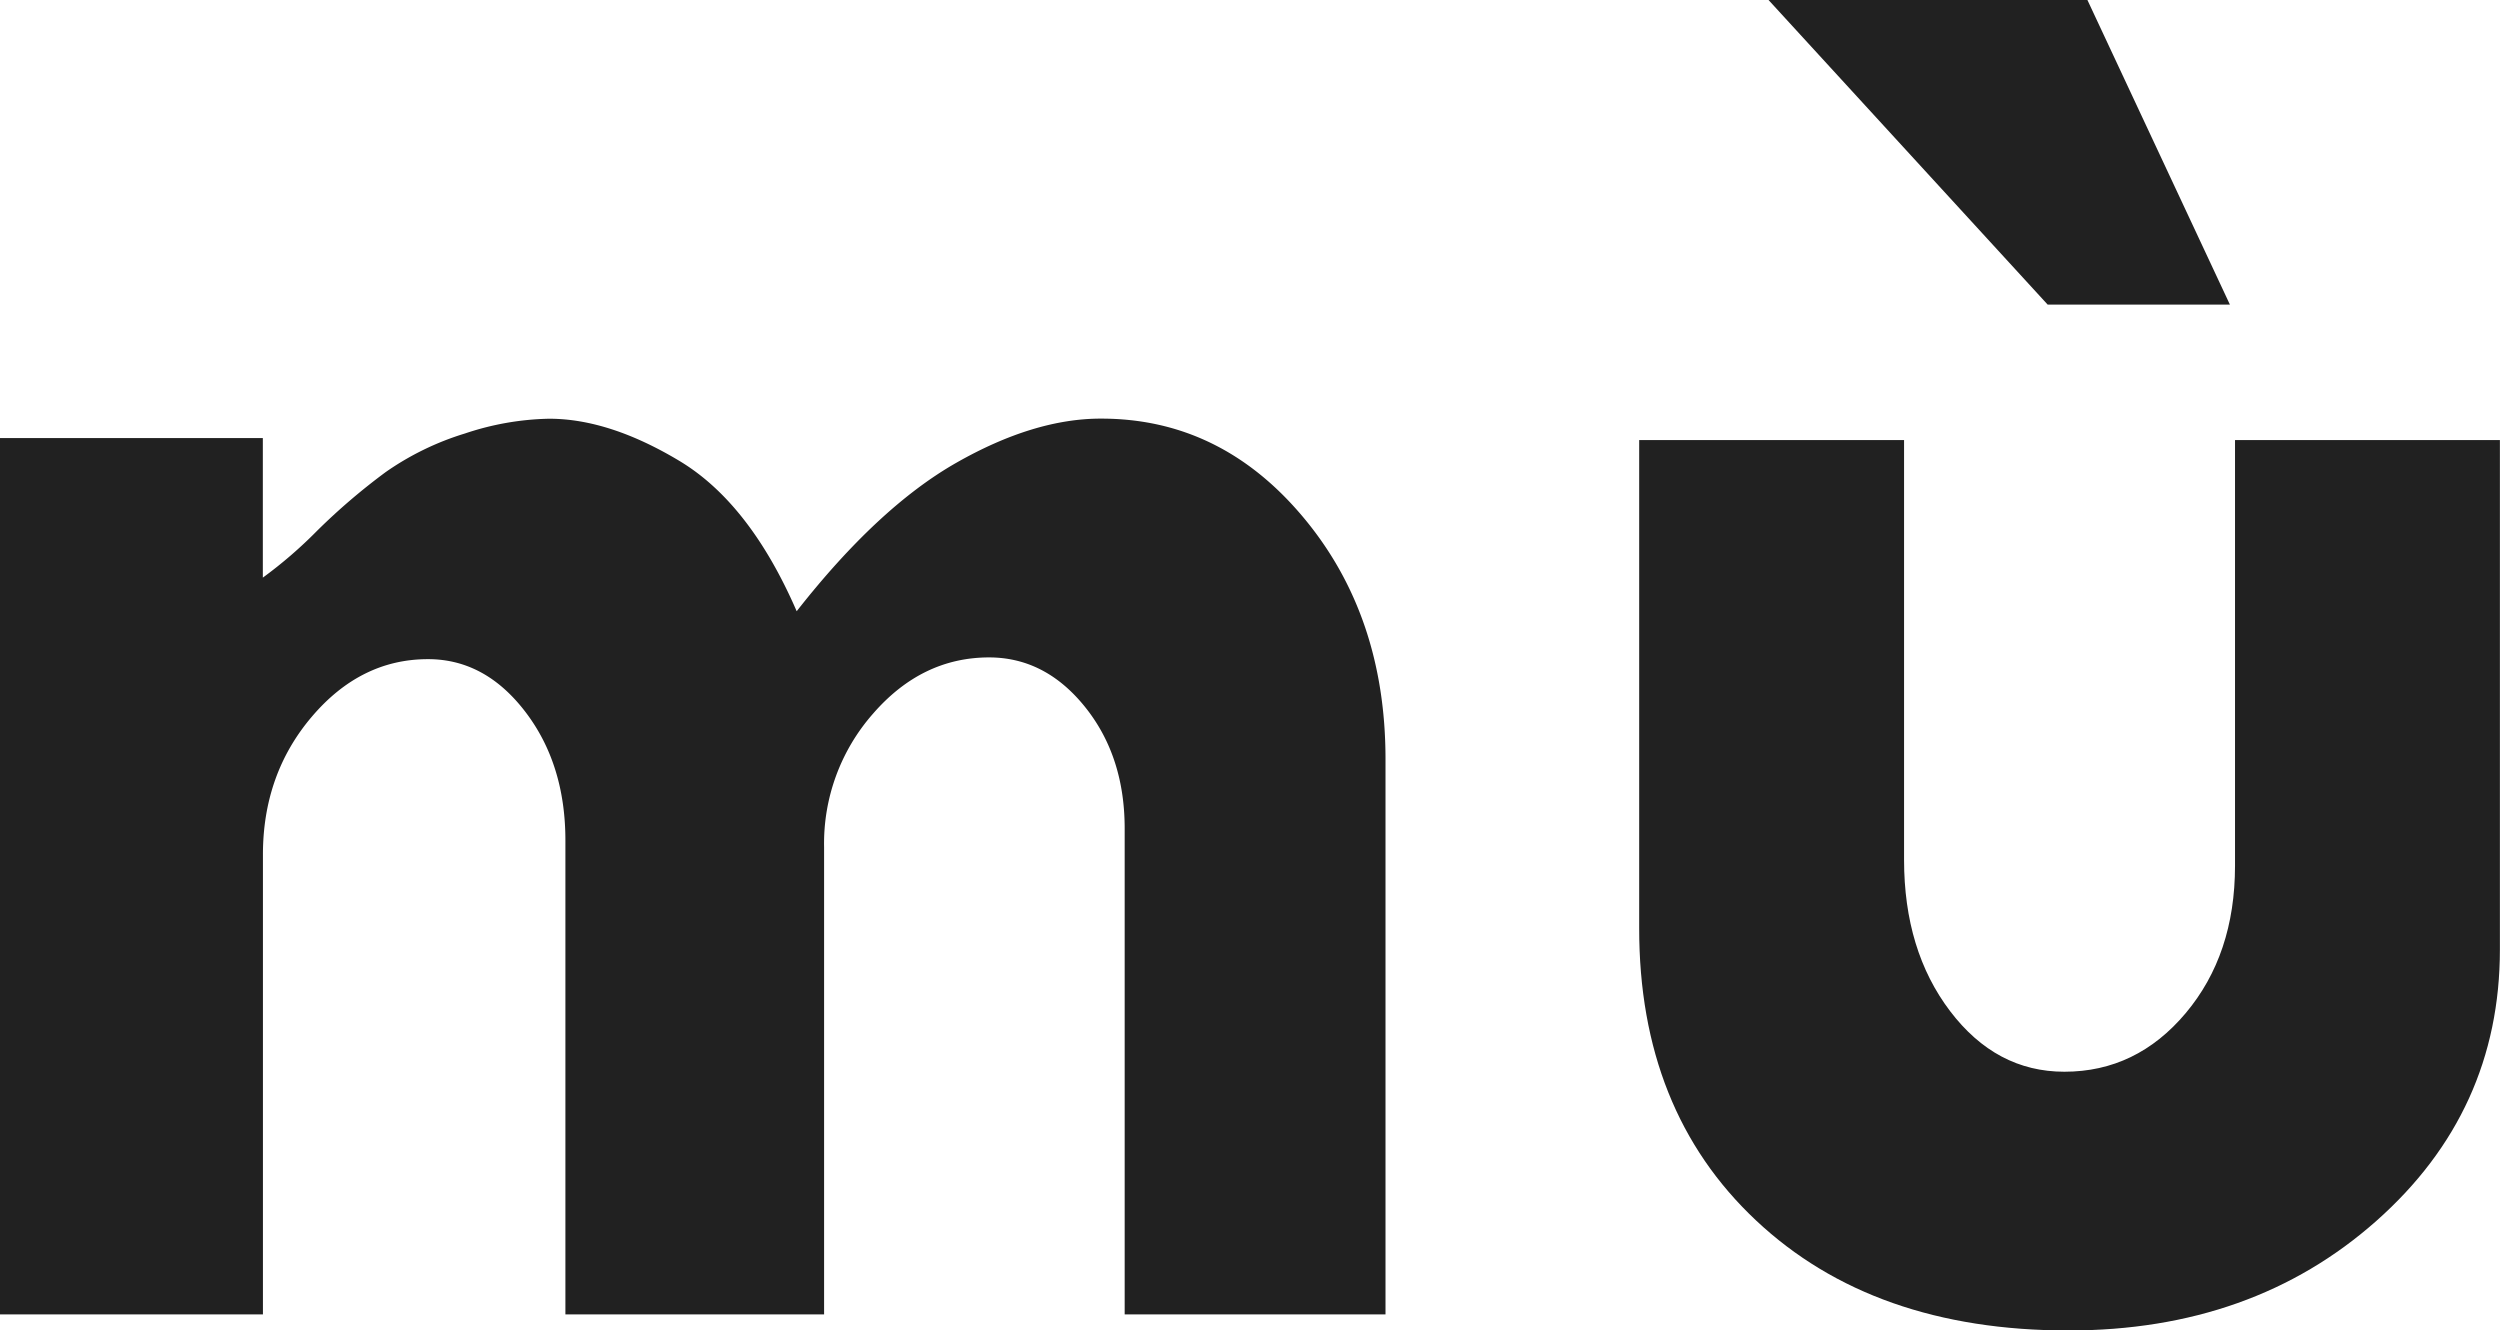
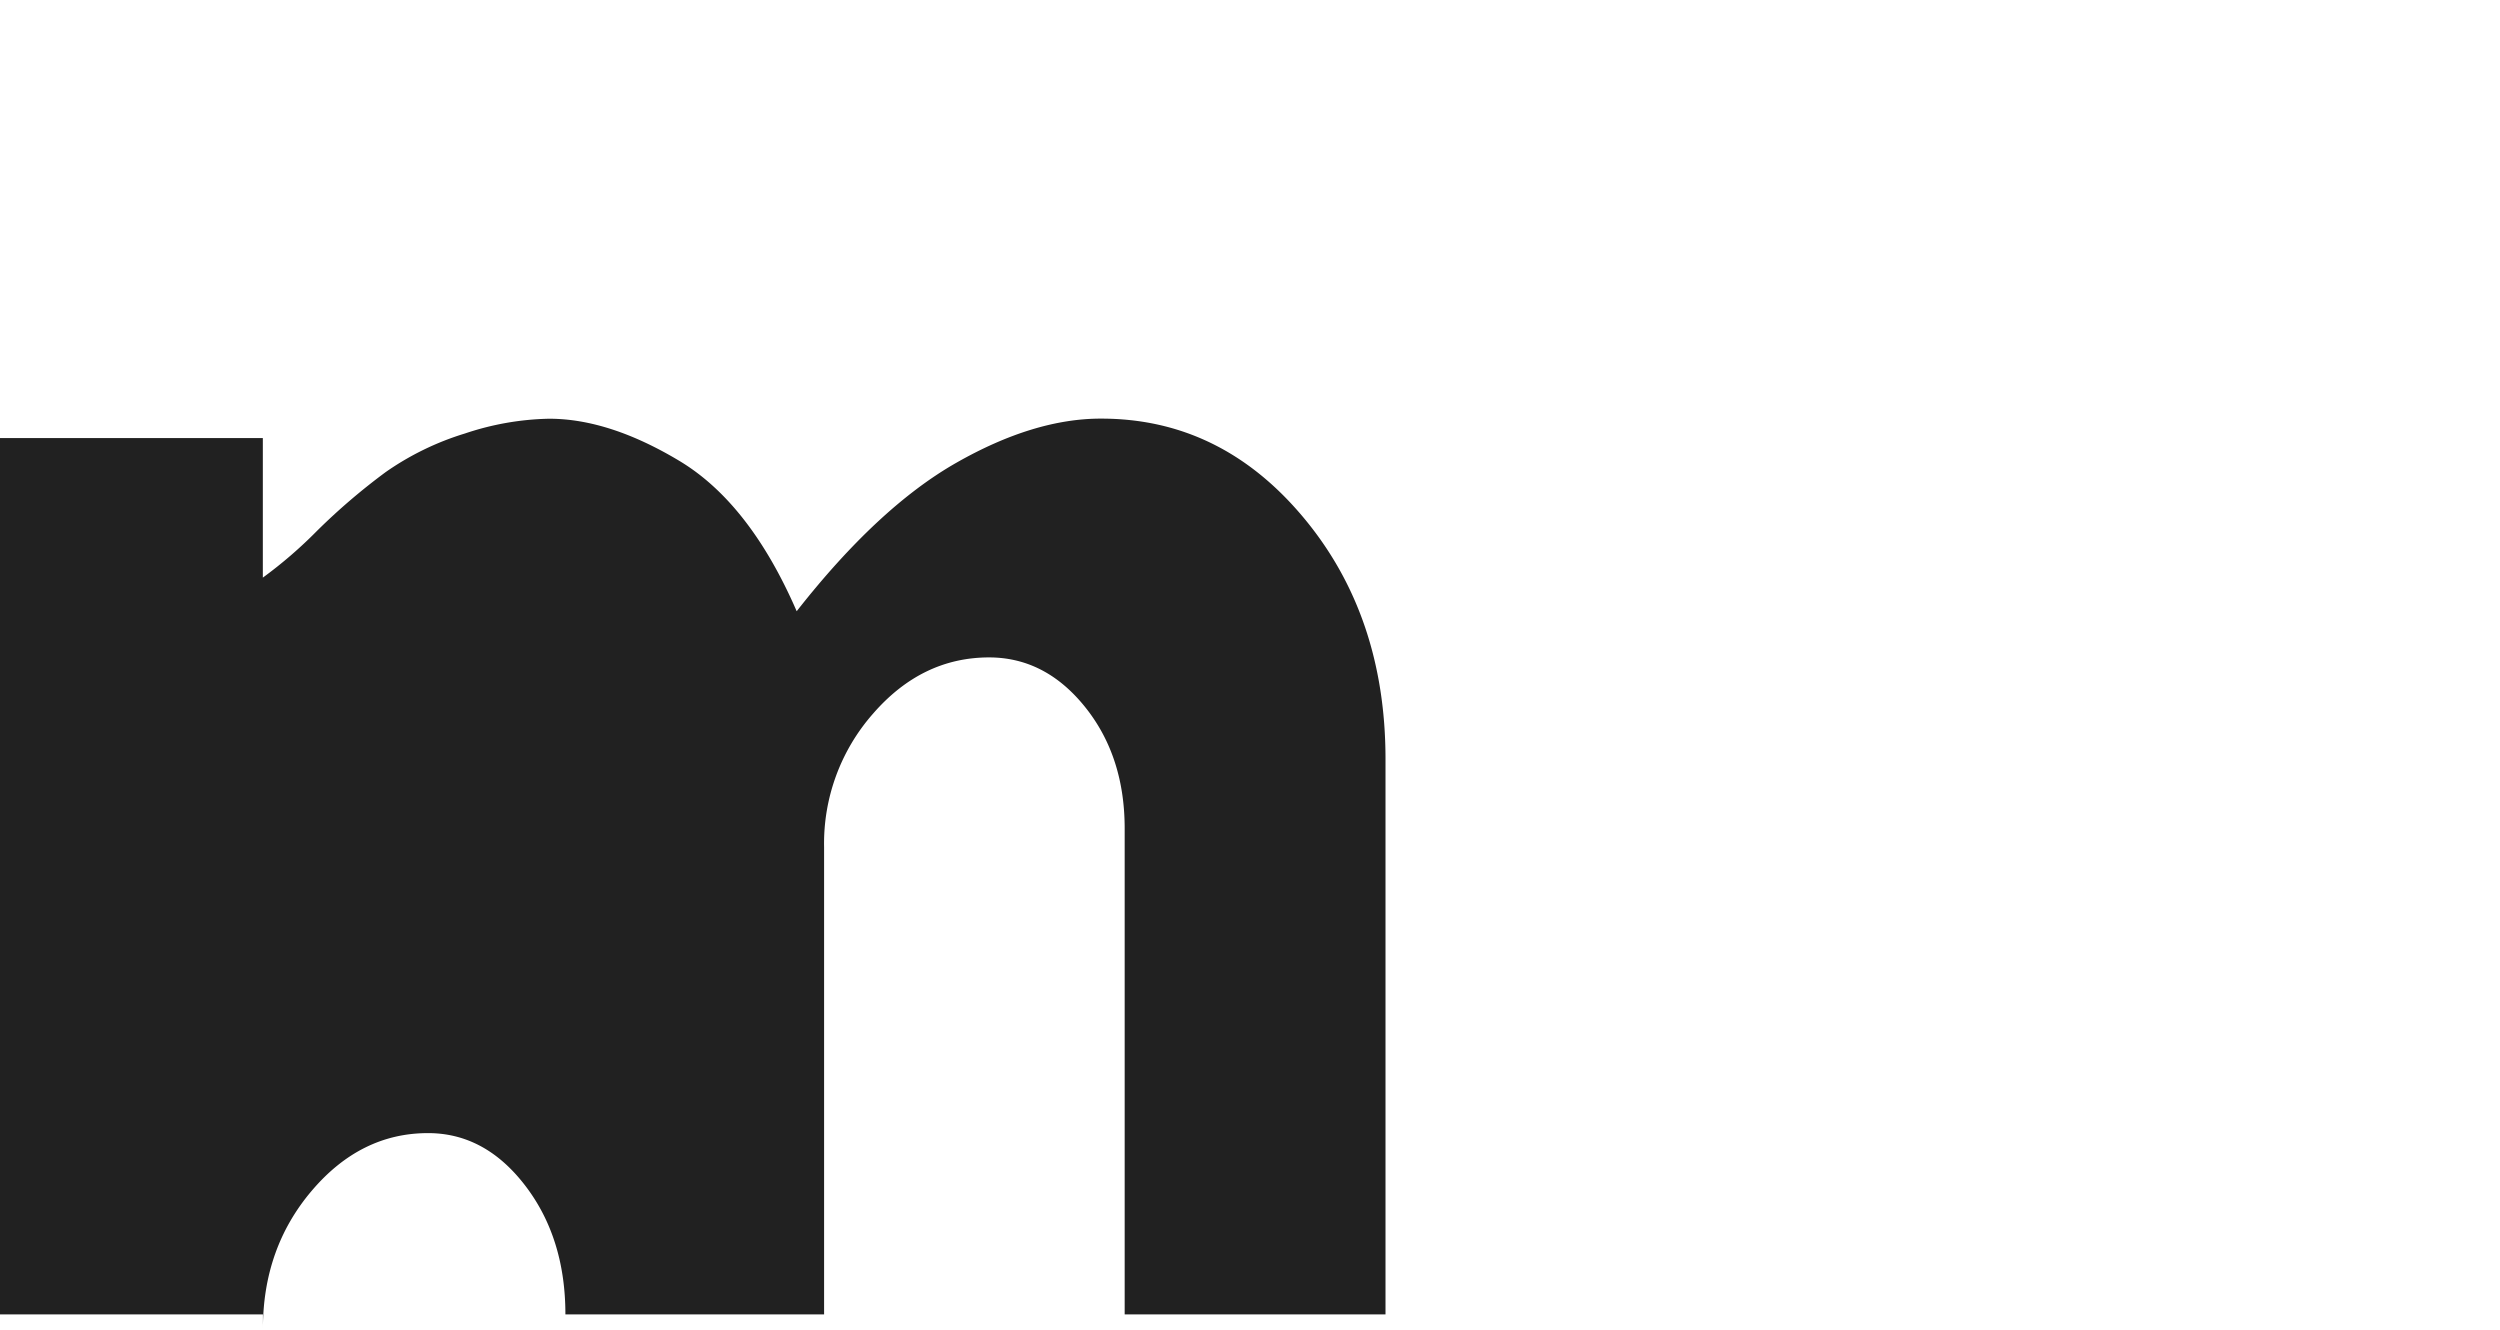
<svg xmlns="http://www.w3.org/2000/svg" viewBox="0 0 488.81 260.14">
  <defs>
    <style>.cls-1{isolation:isolate;}.cls-2{fill:#212121;}</style>
  </defs>
  <g id="katman_2" data-name="katman 2">
    <g id="katman_1-2" data-name="katman 1">
      <g id="katman_2-2" data-name="katman 2">
        <g class="cls-1">
-           <path class="cls-2" d="M51.39,85.65v27.29A86.62,86.62,0,0,0,62,103.78,123.13,123.13,0,0,1,75.39,92.32a55.14,55.14,0,0,1,15.54-7.57,54.77,54.77,0,0,1,16.43-2.88q11.76,0,25.5,8.26t22.91,29.38q15.93-20.31,31.17-29t28.38-8.66q23.31,0,39.44,19.22T270.9,148.4V257h-51v-95q0-14.15-7.77-23.8t-18.73-9.66q-13.14,0-22.7,11a38.38,38.38,0,0,0-9.57,26.1V257H110.55V164.33q0-14.94-7.87-25.2t-19-10.25q-13.14,0-22.71,11.25t-9.56,27V257H0V85.65Z" />
-           <path class="cls-2" d="M320.5,86.05h51.79v82.07q0,17.73,9,29.58t22.34,11.85q14.1,0,23.73-11.46T437,169.31V86.05h51.79v99.59q0,31.68-24.17,53.09t-60.19,21.41q-38.19,0-61.08-21.51T320.5,181.46ZM436,59.56H400.37L345.79,0h62.35Z" />
+           <path class="cls-2" d="M51.39,85.65v27.29A86.62,86.62,0,0,0,62,103.78,123.13,123.13,0,0,1,75.39,92.32a55.14,55.14,0,0,1,15.54-7.57,54.77,54.77,0,0,1,16.43-2.88q11.76,0,25.5,8.26t22.91,29.38q15.93-20.31,31.17-29t28.38-8.66q23.31,0,39.44,19.22T270.9,148.4V257h-51v-95q0-14.15-7.77-23.8t-18.73-9.66q-13.14,0-22.7,11a38.38,38.38,0,0,0-9.57,26.1V257H110.55q0-14.94-7.87-25.2t-19-10.25q-13.14,0-22.71,11.25t-9.56,27V257H0V85.65Z" />
        </g>
      </g>
    </g>
  </g>
</svg>